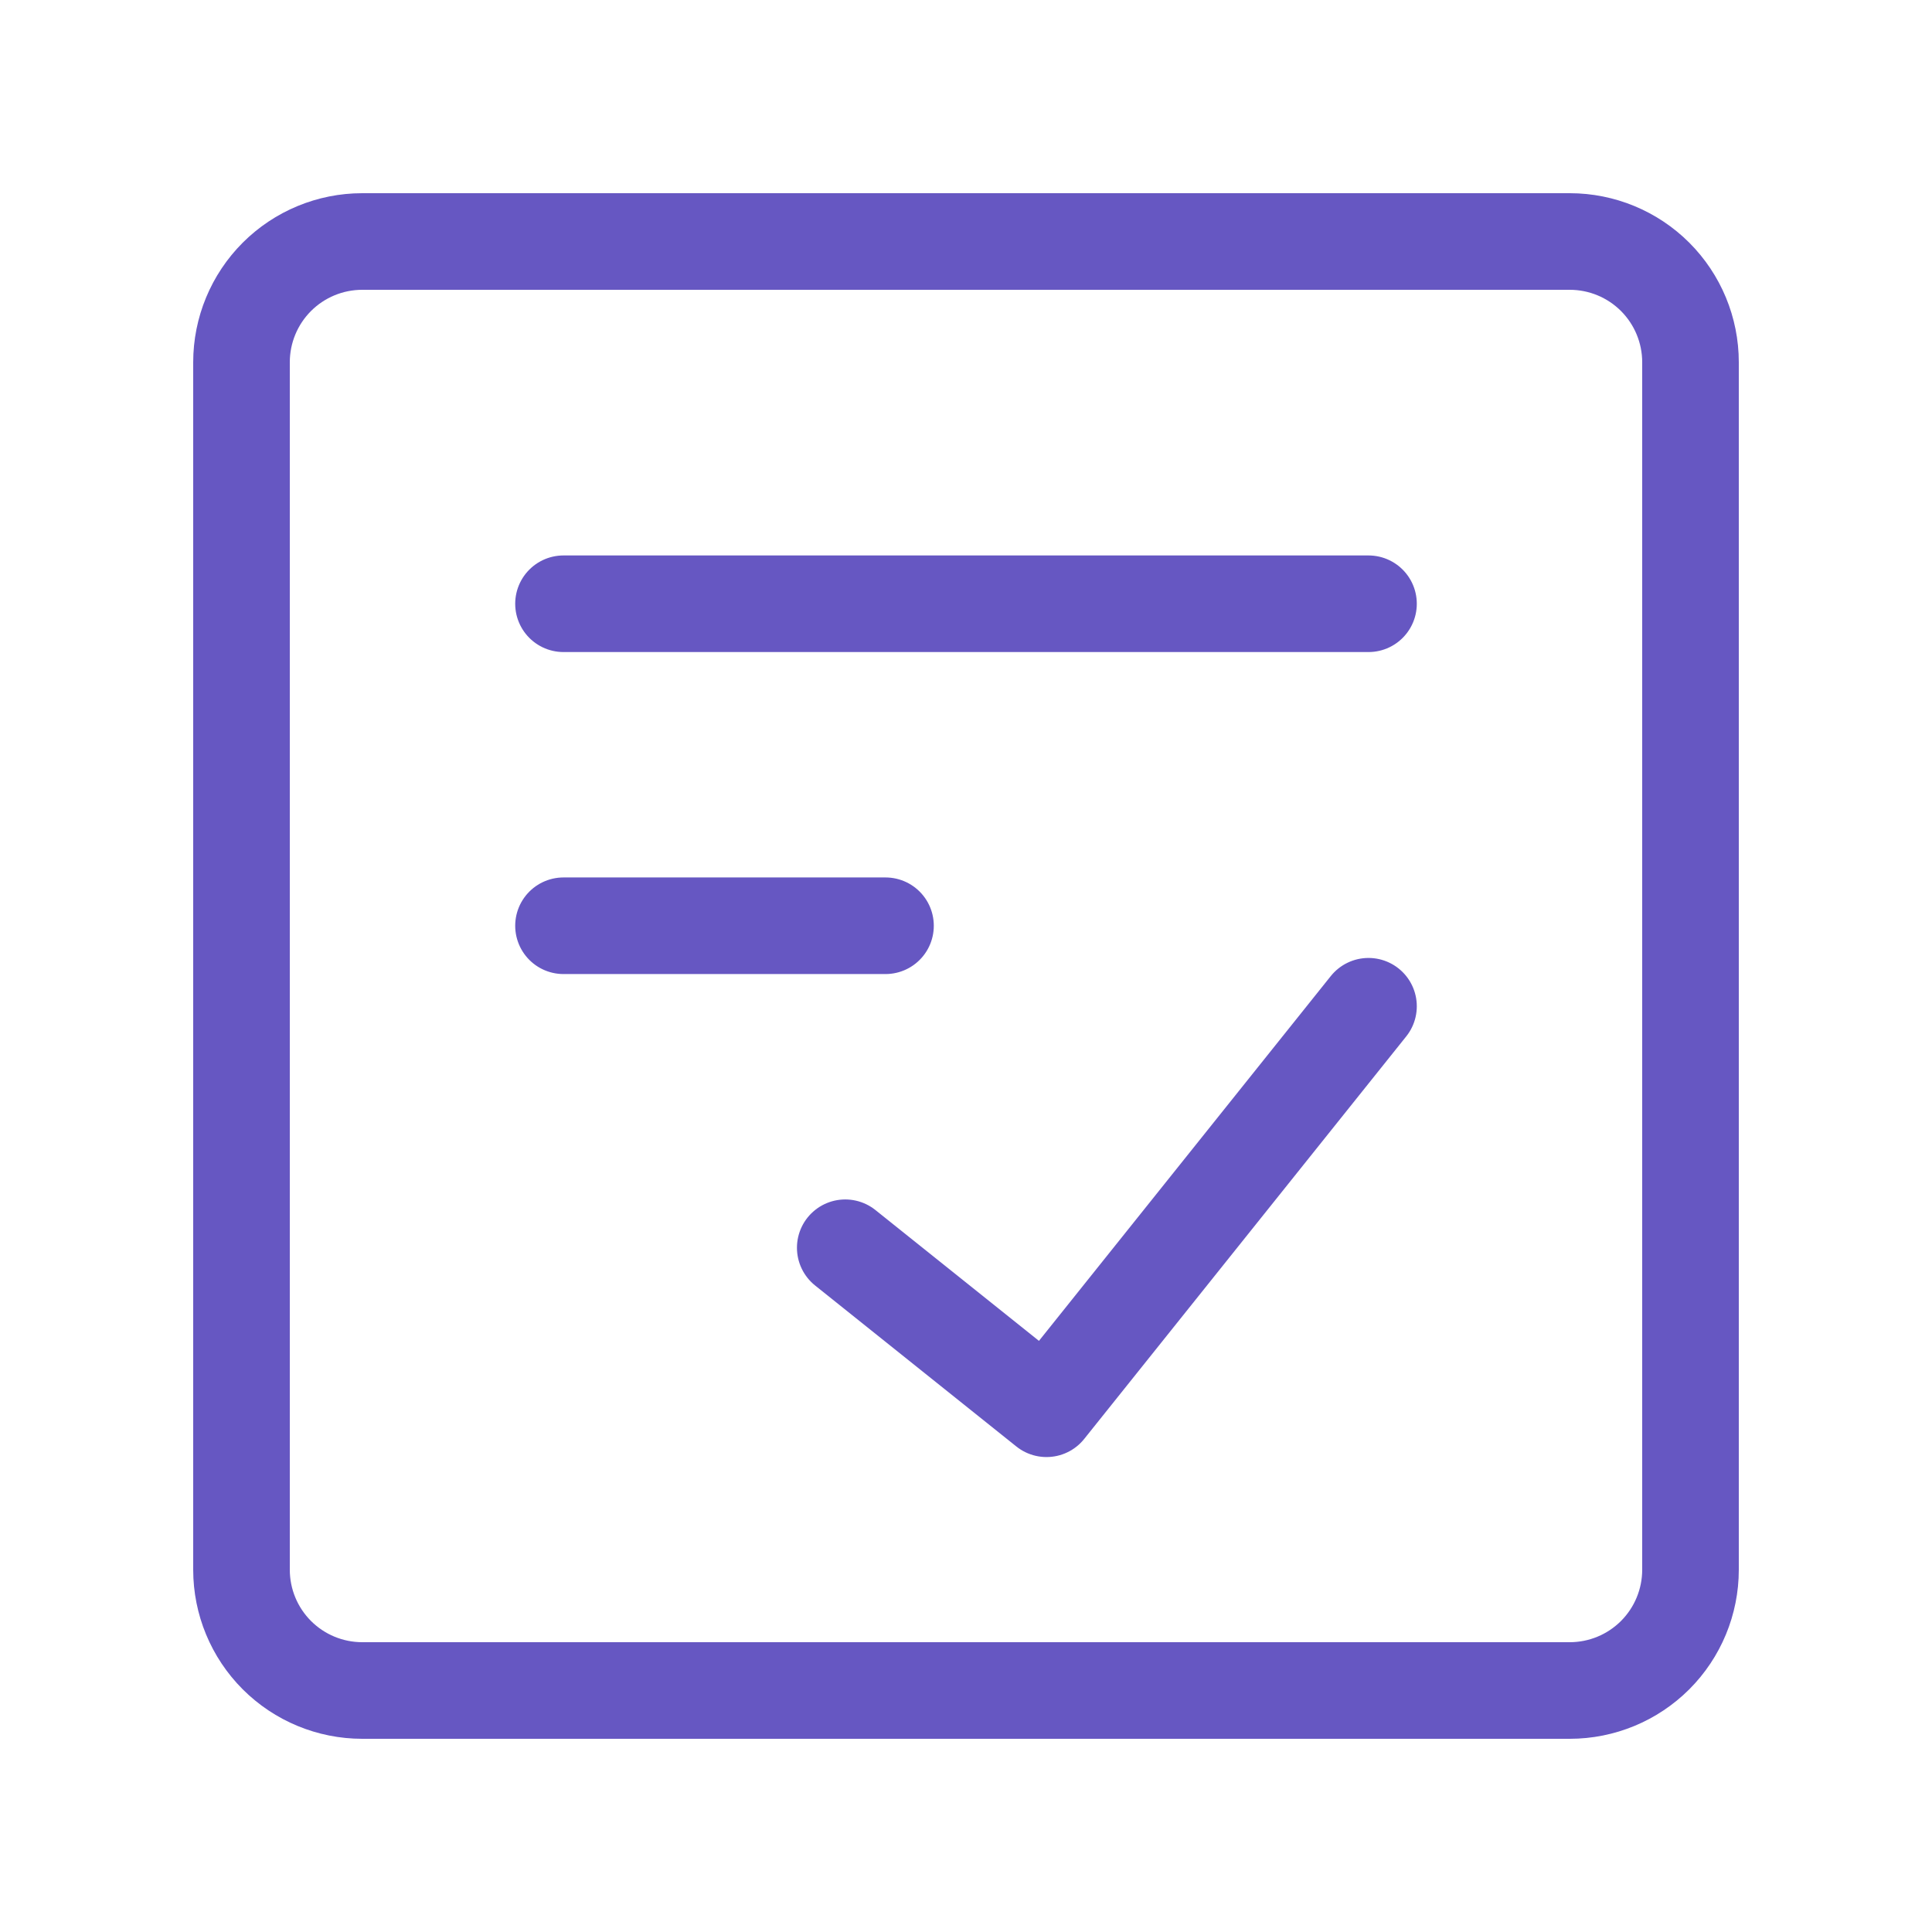
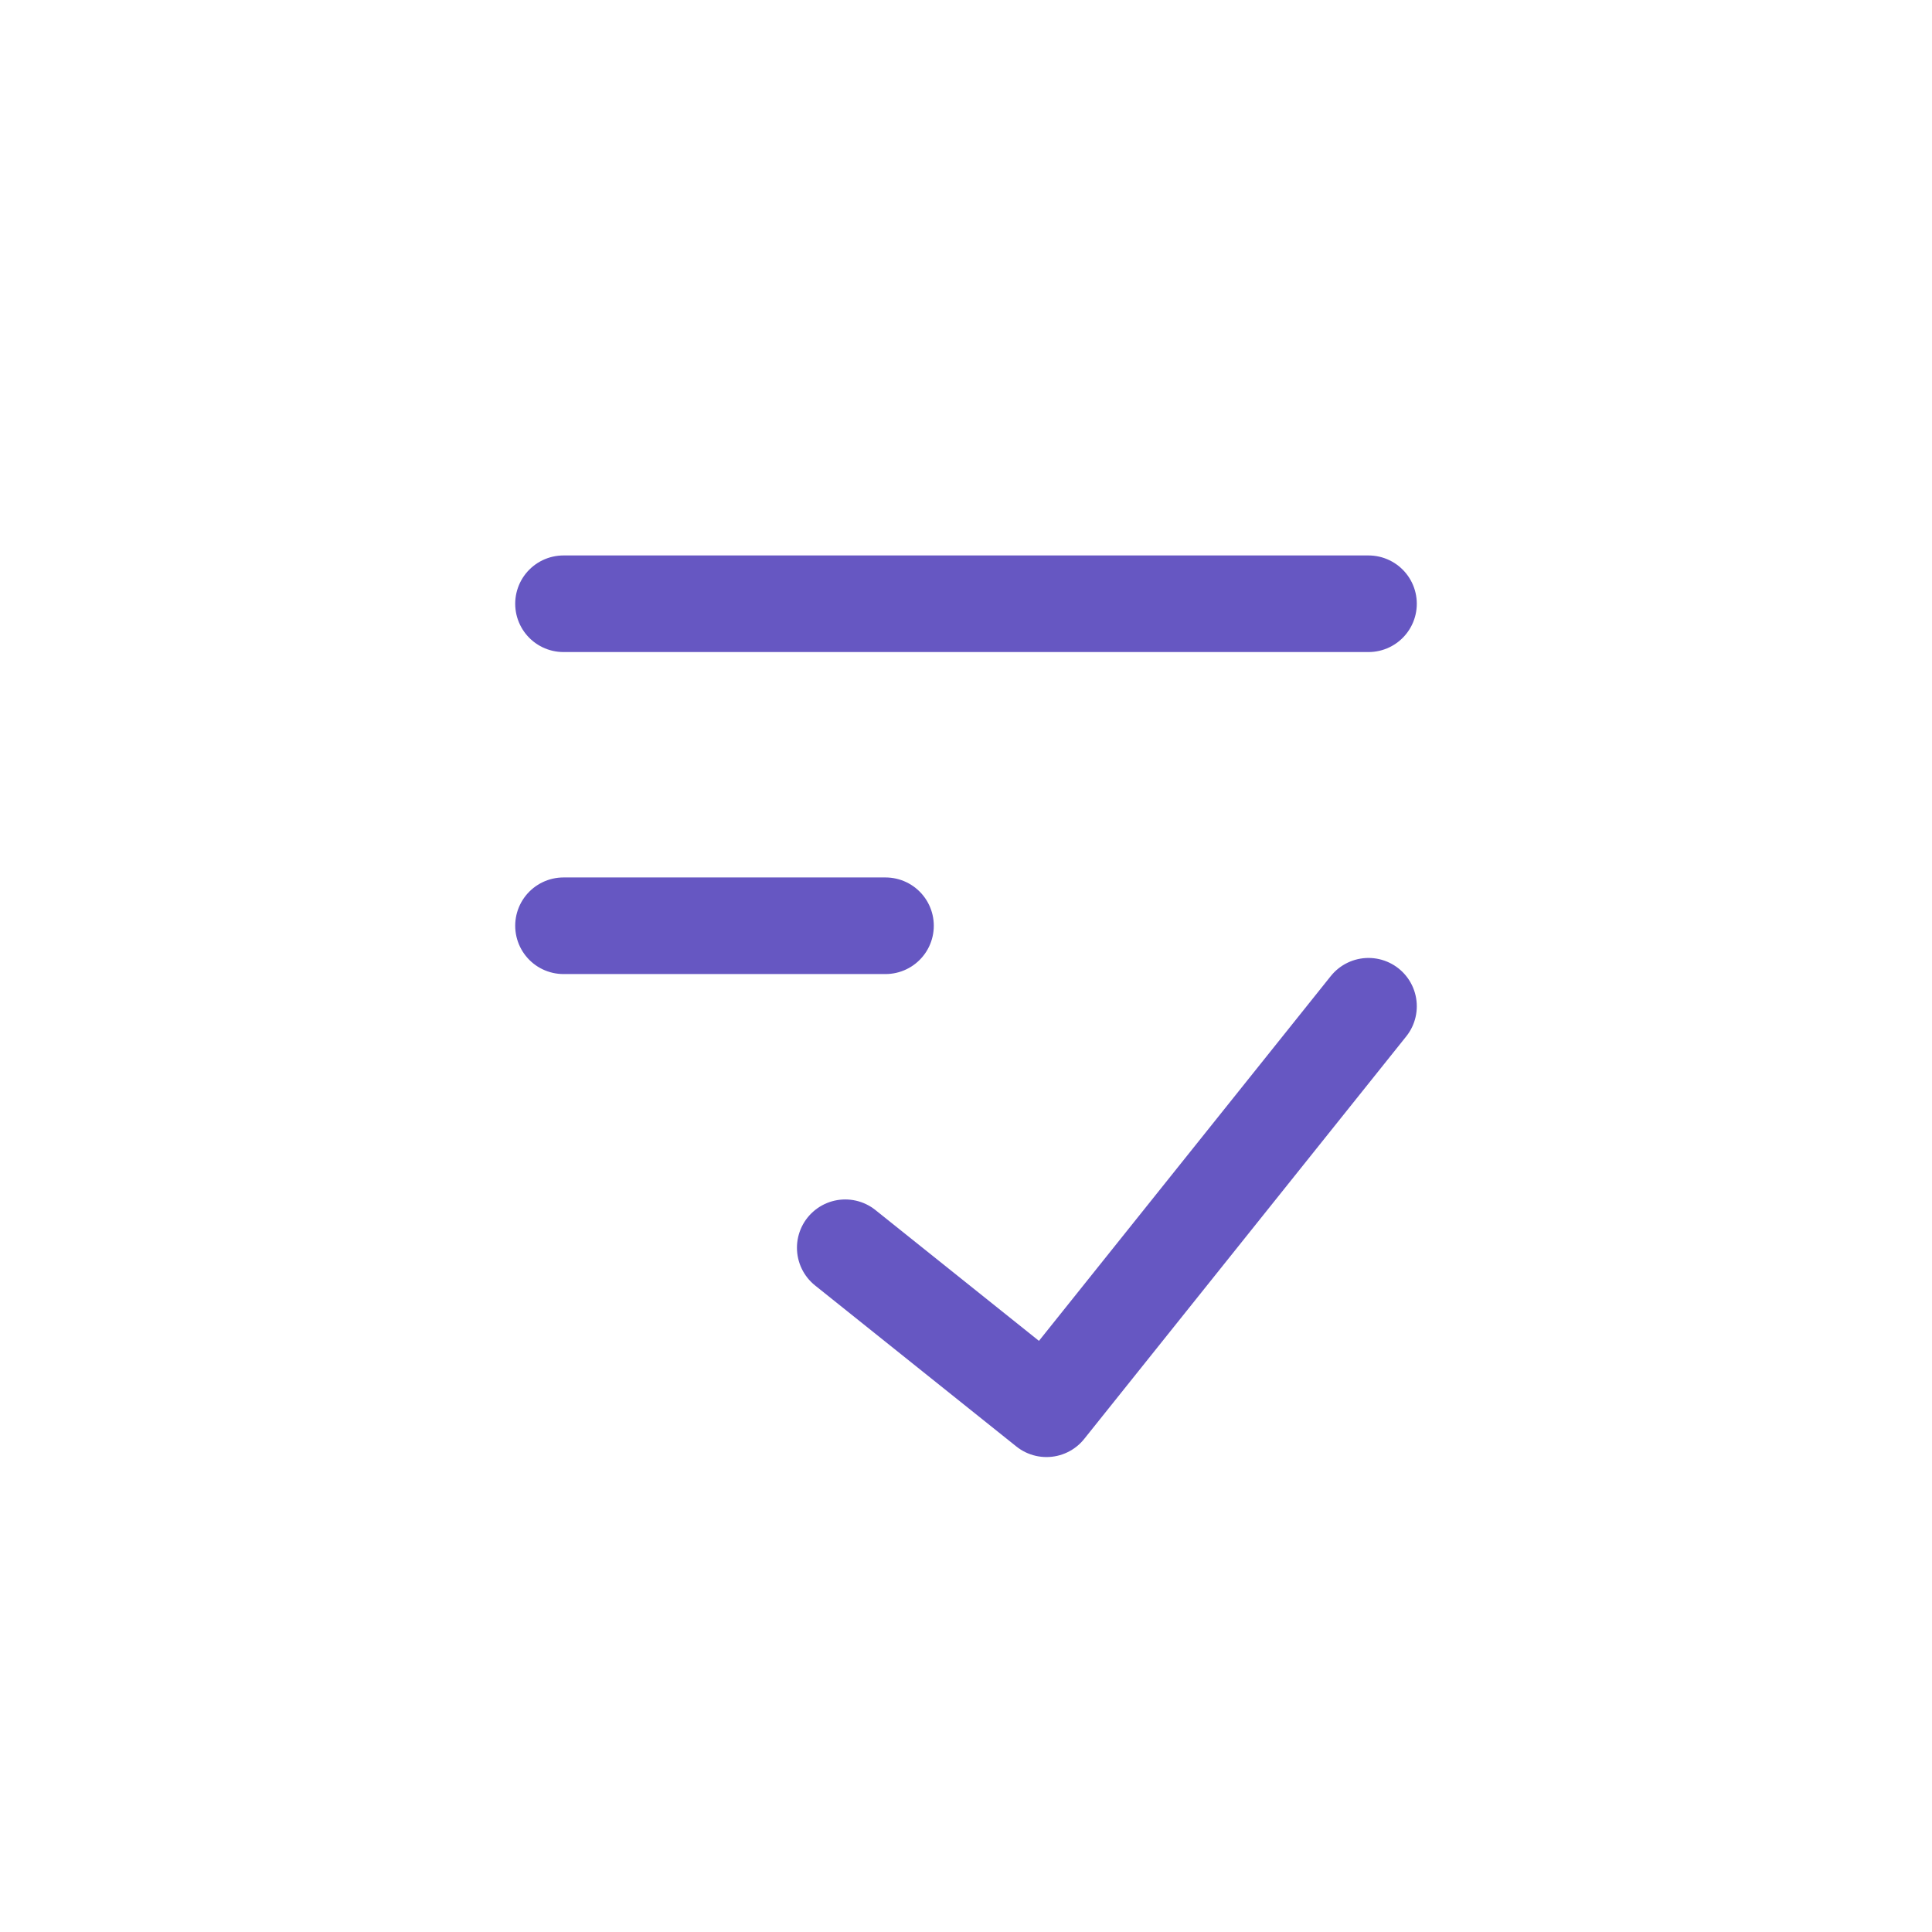
<svg xmlns="http://www.w3.org/2000/svg" width="60" height="60" viewBox="0 0 60 60" fill="none">
-   <path d="M48.75 7.5H11.25C10.255 7.5 9.302 7.895 8.598 8.598C7.895 9.302 7.5 10.255 7.5 11.25V48.75C7.5 49.745 7.895 50.698 8.598 51.402C9.302 52.105 10.255 52.5 11.25 52.5H48.75C49.745 52.5 50.698 52.105 51.402 51.402C52.105 50.698 52.5 49.745 52.5 48.75V11.25C52.5 10.255 52.105 9.302 51.402 8.598C50.698 7.895 49.745 7.5 48.75 7.5Z" stroke="#6657C2" stroke-width="3" stroke-linecap="round" stroke-linejoin="round" />
  <path d="M26.25 38.75L32.5 43.75L42.5 31.25M17.5 18.75H42.5M17.5 28.75H27.5" stroke="#6657C2" stroke-width="3" stroke-linecap="round" stroke-linejoin="round" />
</svg>